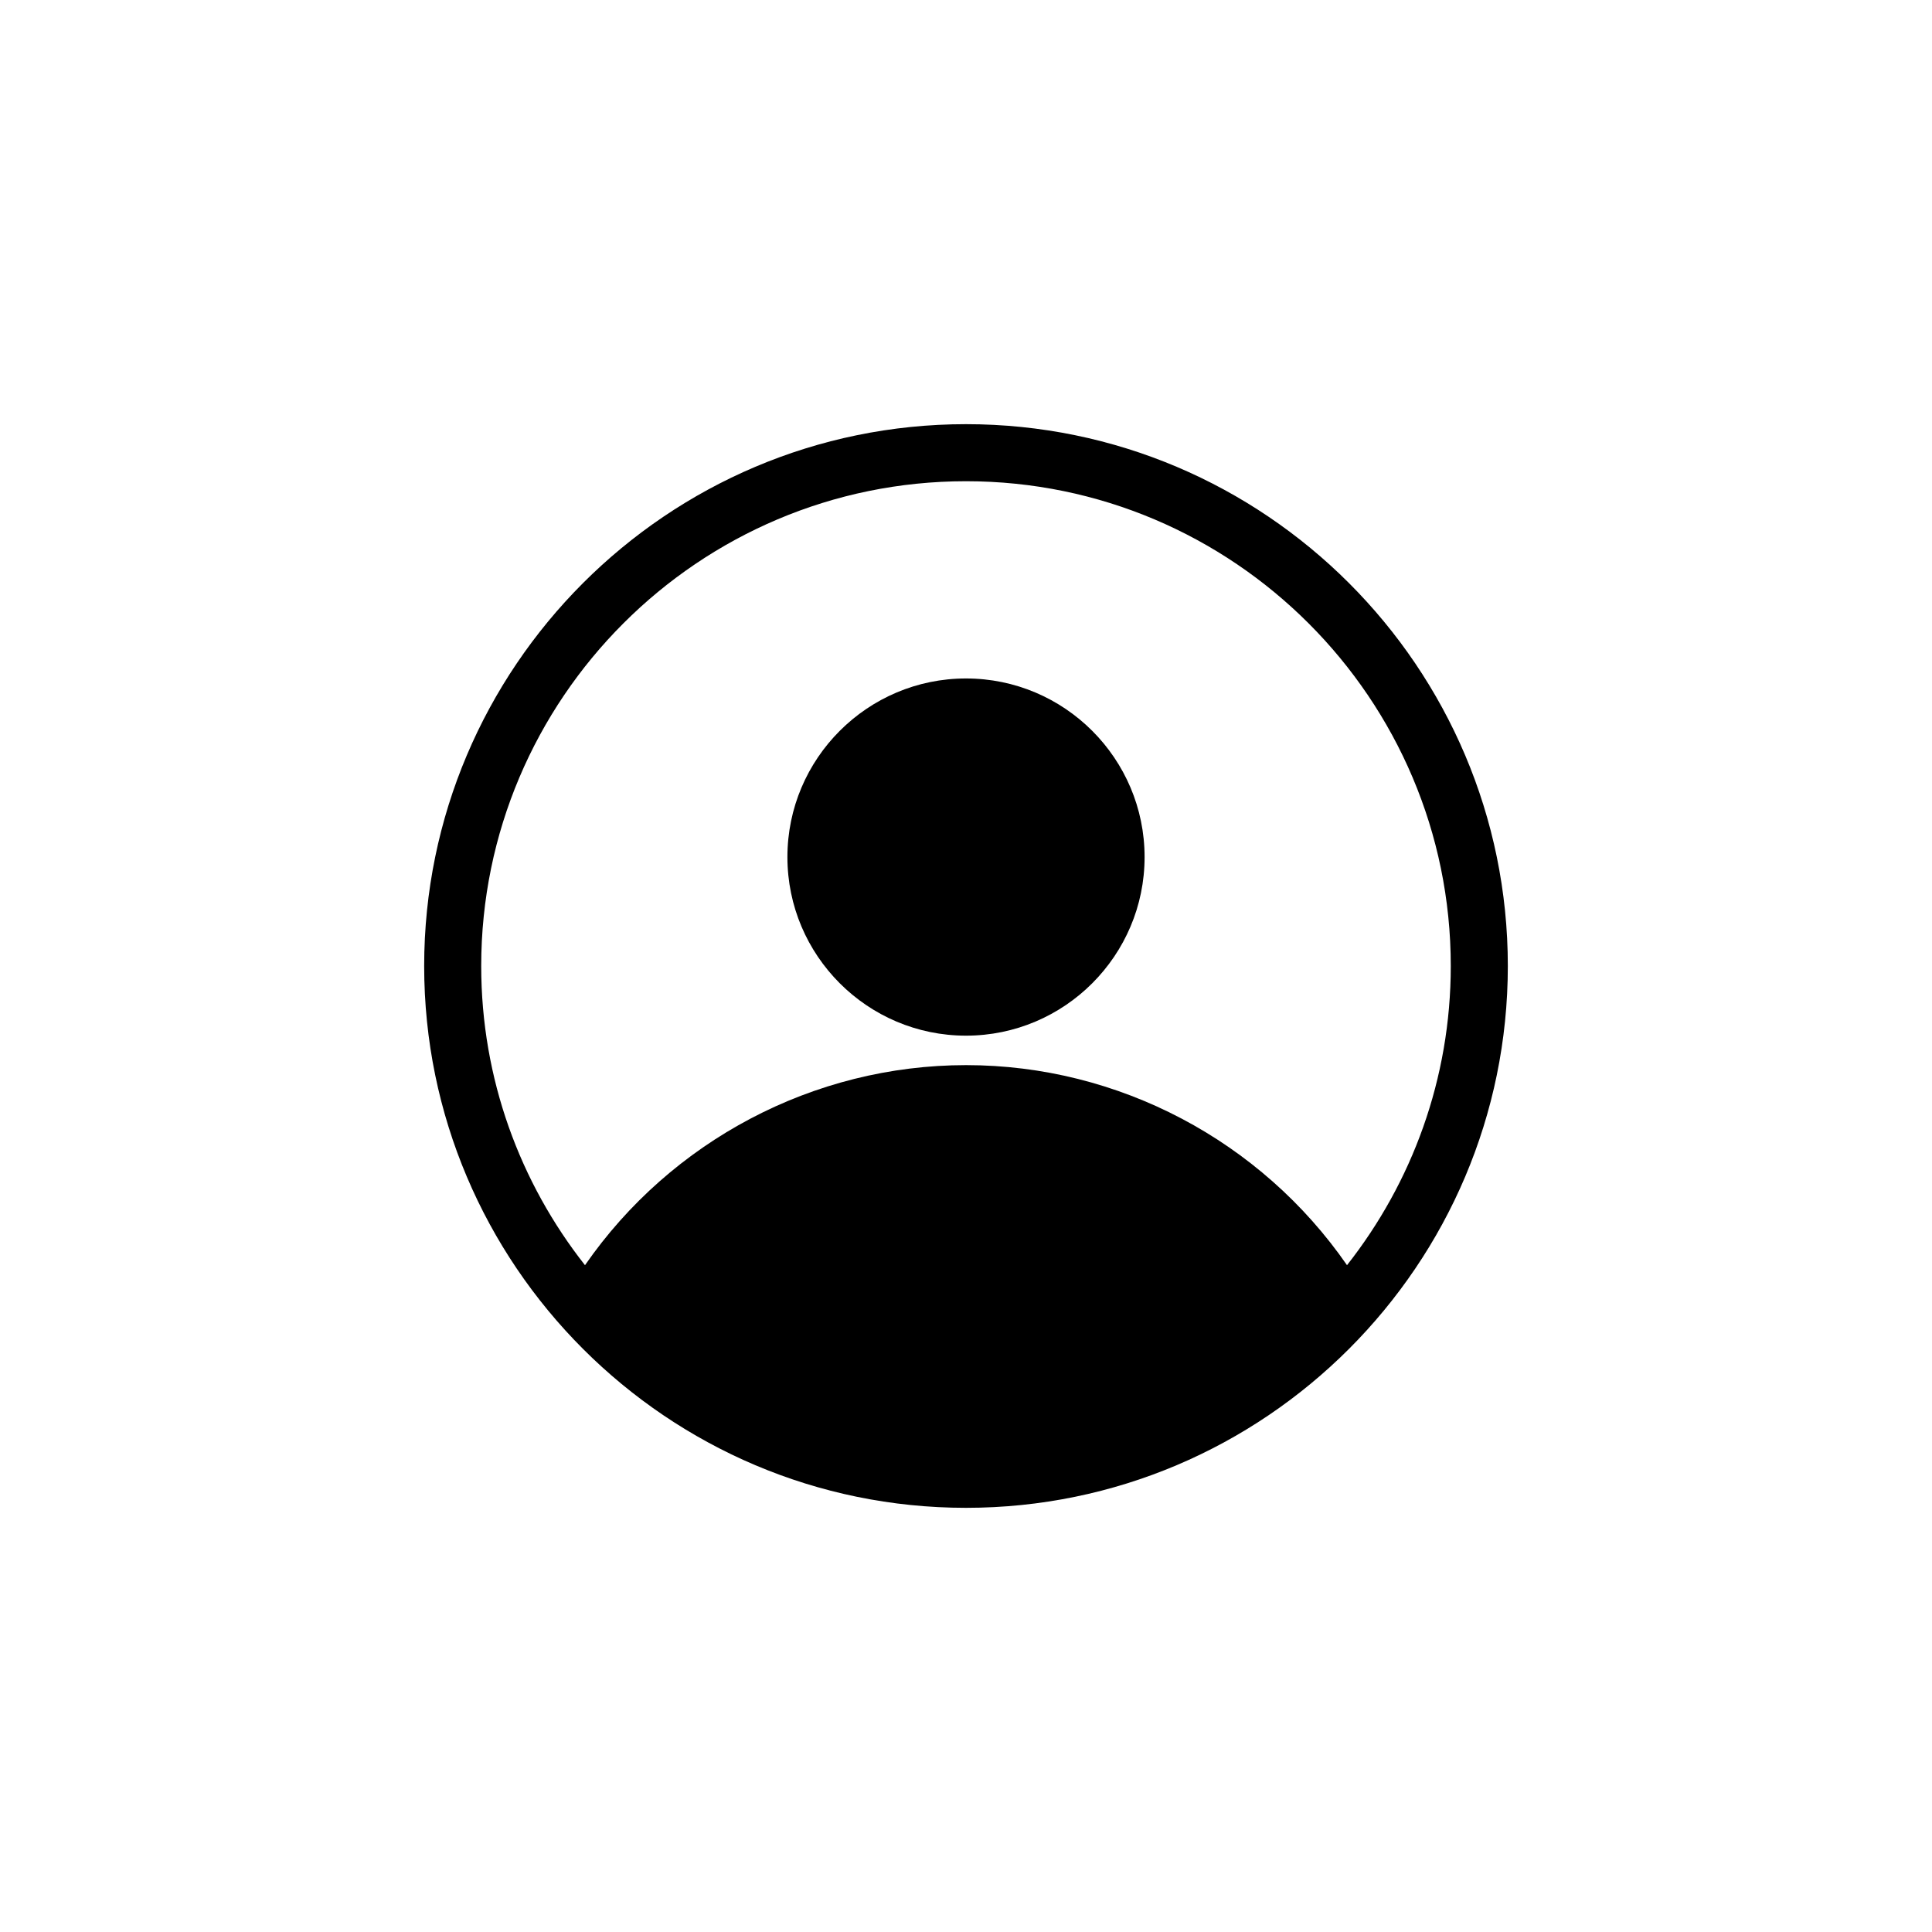
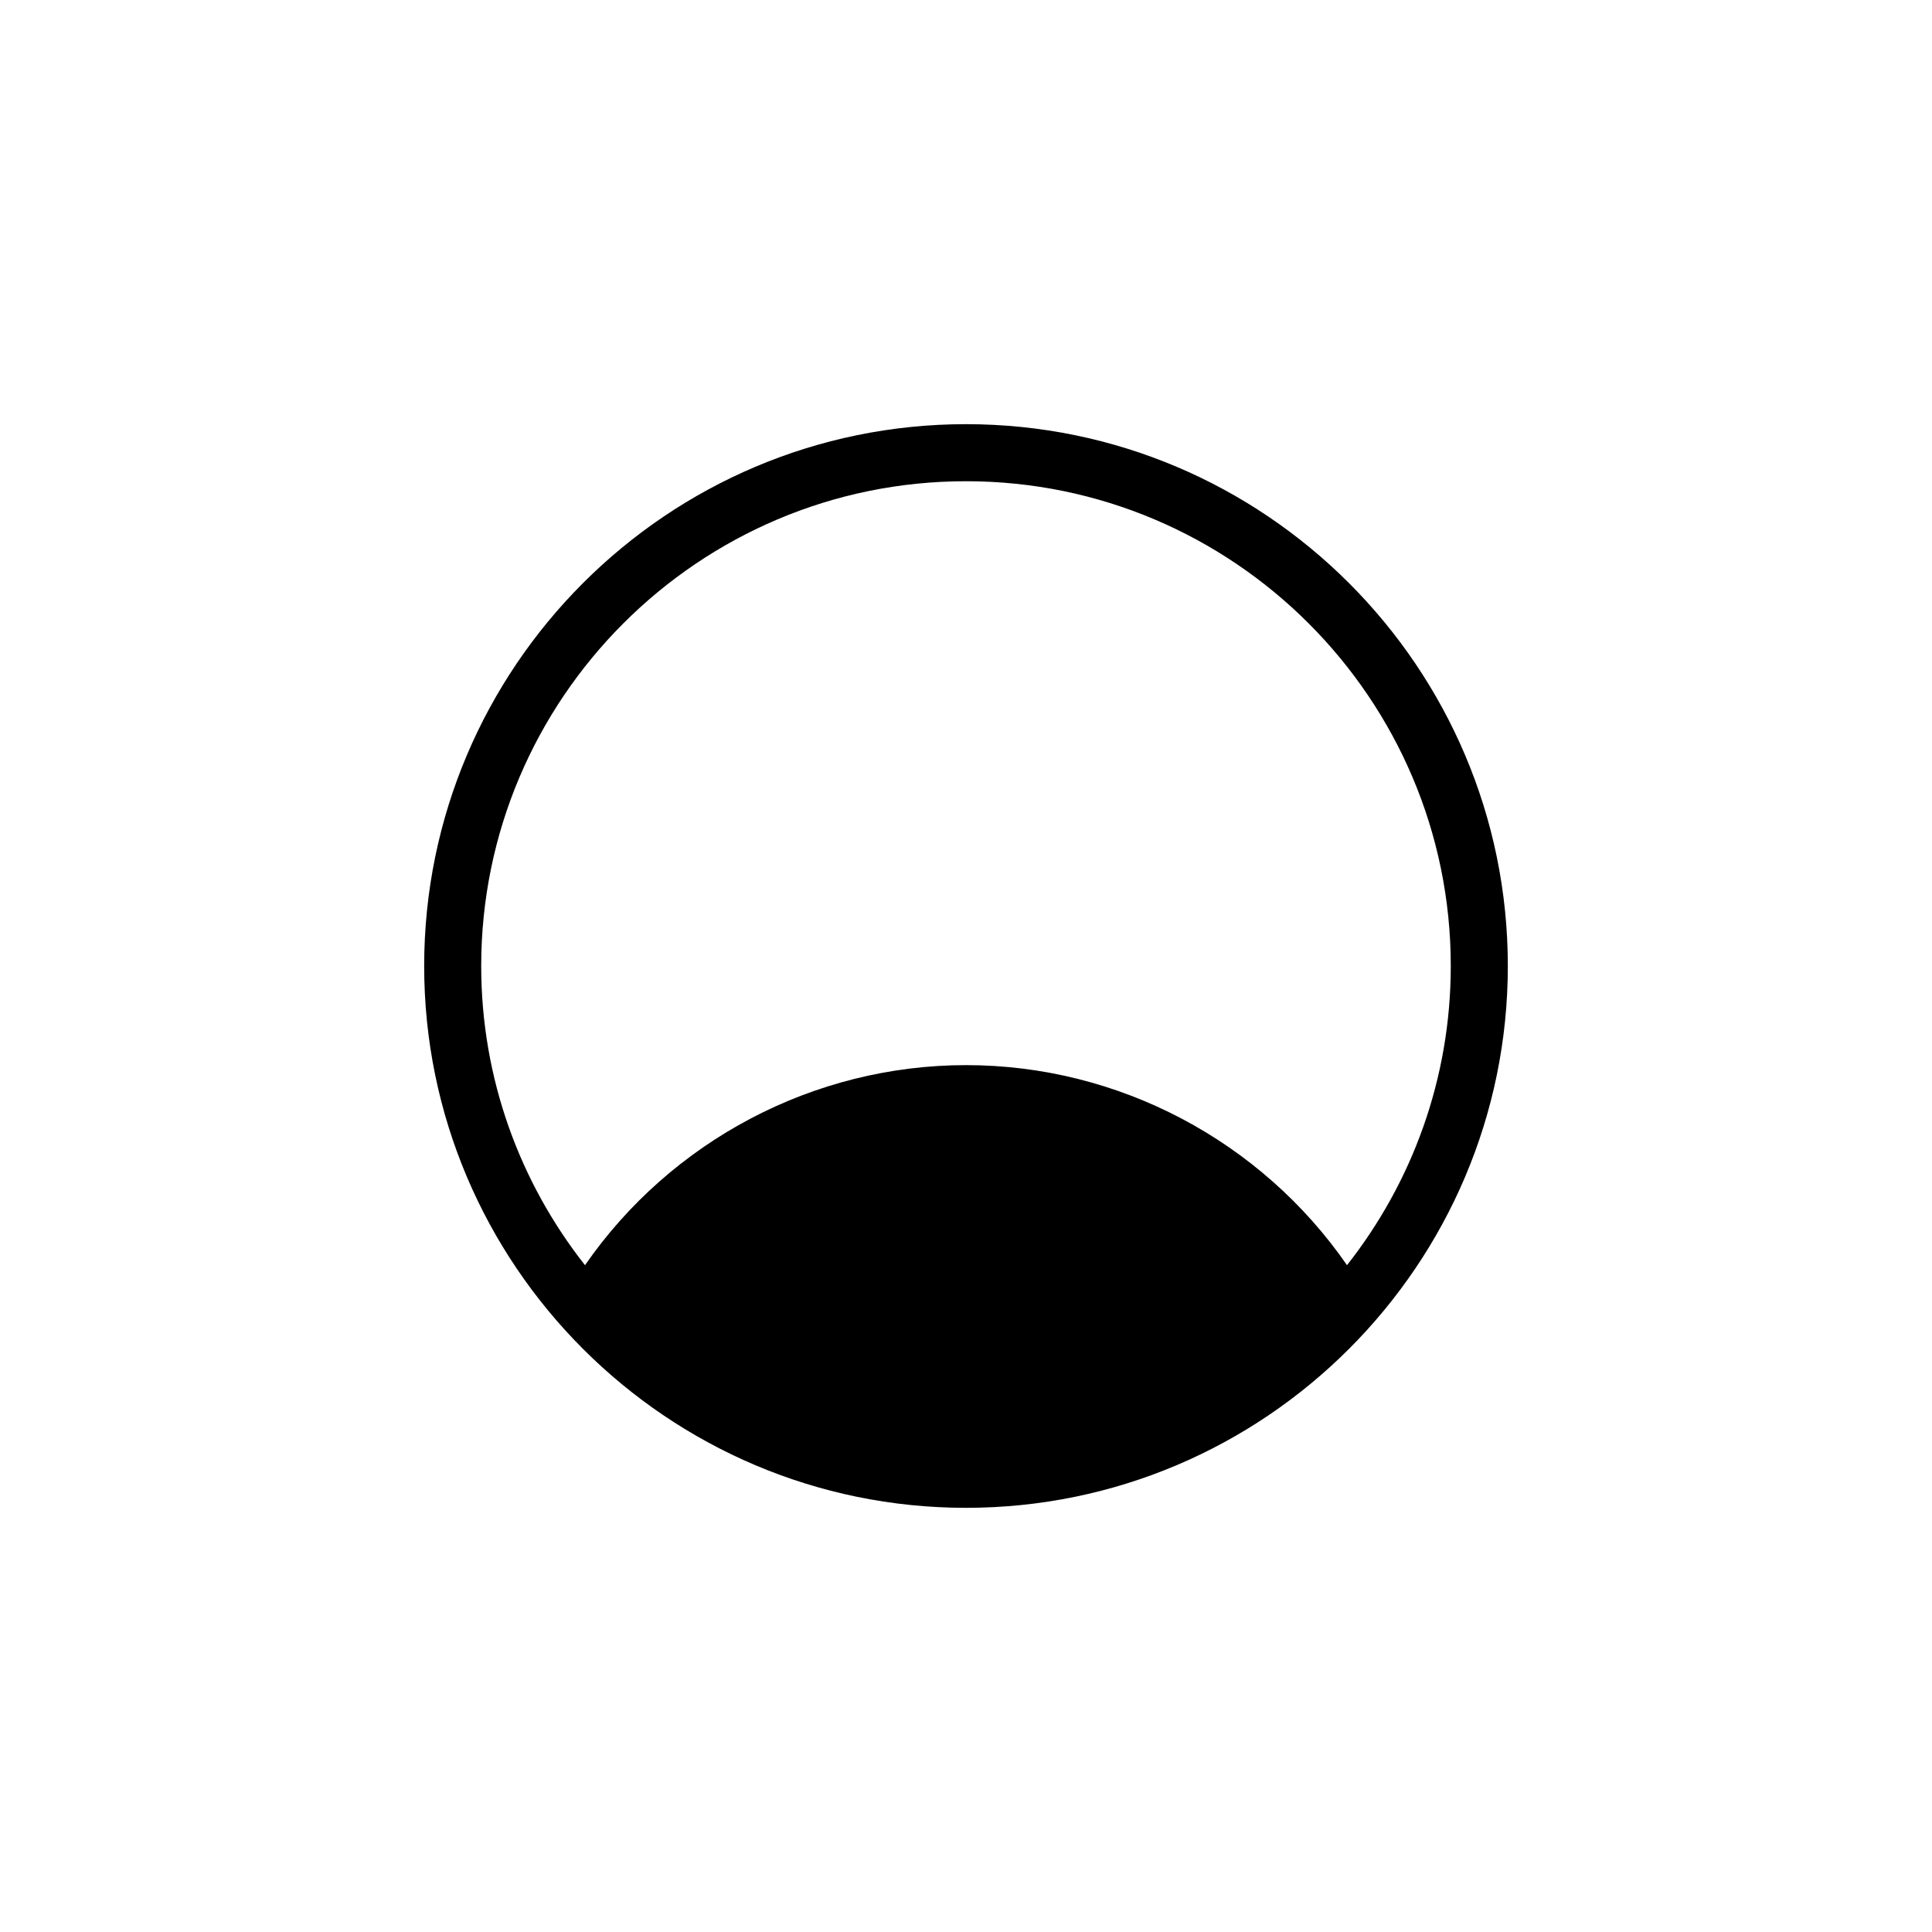
<svg xmlns="http://www.w3.org/2000/svg" fill="#000000" width="800px" height="800px" version="1.1" viewBox="144 144 512 512">
  <g>
-     <path d="m400 543.59c79.172 0 143.59-64.414 143.59-143.59 0-79.176-64.414-143.59-143.59-143.59-79.176 0-143.59 64.41-143.59 143.59 0 79.172 64.41 143.59 143.59 143.59zm0-272.06c70.84 0 128.47 57.633 128.47 128.47 0 29.902-10.301 57.434-27.5 79.285-22.77-32.922-60.512-53.016-100.95-53.016-40.422 0-78.184 20.094-100.99 53.02-17.203-21.855-27.504-49.383-27.504-79.289 0-70.84 57.633-128.47 128.47-128.47z" />
-     <path d="m400 418.46c26.098 0 47.328-21.23 47.328-47.332 0-26.098-21.23-47.328-47.328-47.328s-47.328 21.23-47.328 47.328 21.23 47.332 47.328 47.332z" />
+     <path d="m400 543.59c79.172 0 143.59-64.414 143.59-143.59 0-79.176-64.414-143.59-143.59-143.59-79.176 0-143.59 64.41-143.59 143.59 0 79.172 64.41 143.59 143.59 143.59m0-272.06c70.84 0 128.47 57.633 128.47 128.47 0 29.902-10.301 57.434-27.5 79.285-22.77-32.922-60.512-53.016-100.95-53.016-40.422 0-78.184 20.094-100.99 53.02-17.203-21.855-27.504-49.383-27.504-79.289 0-70.84 57.633-128.47 128.47-128.47z" />
  </g>
</svg>